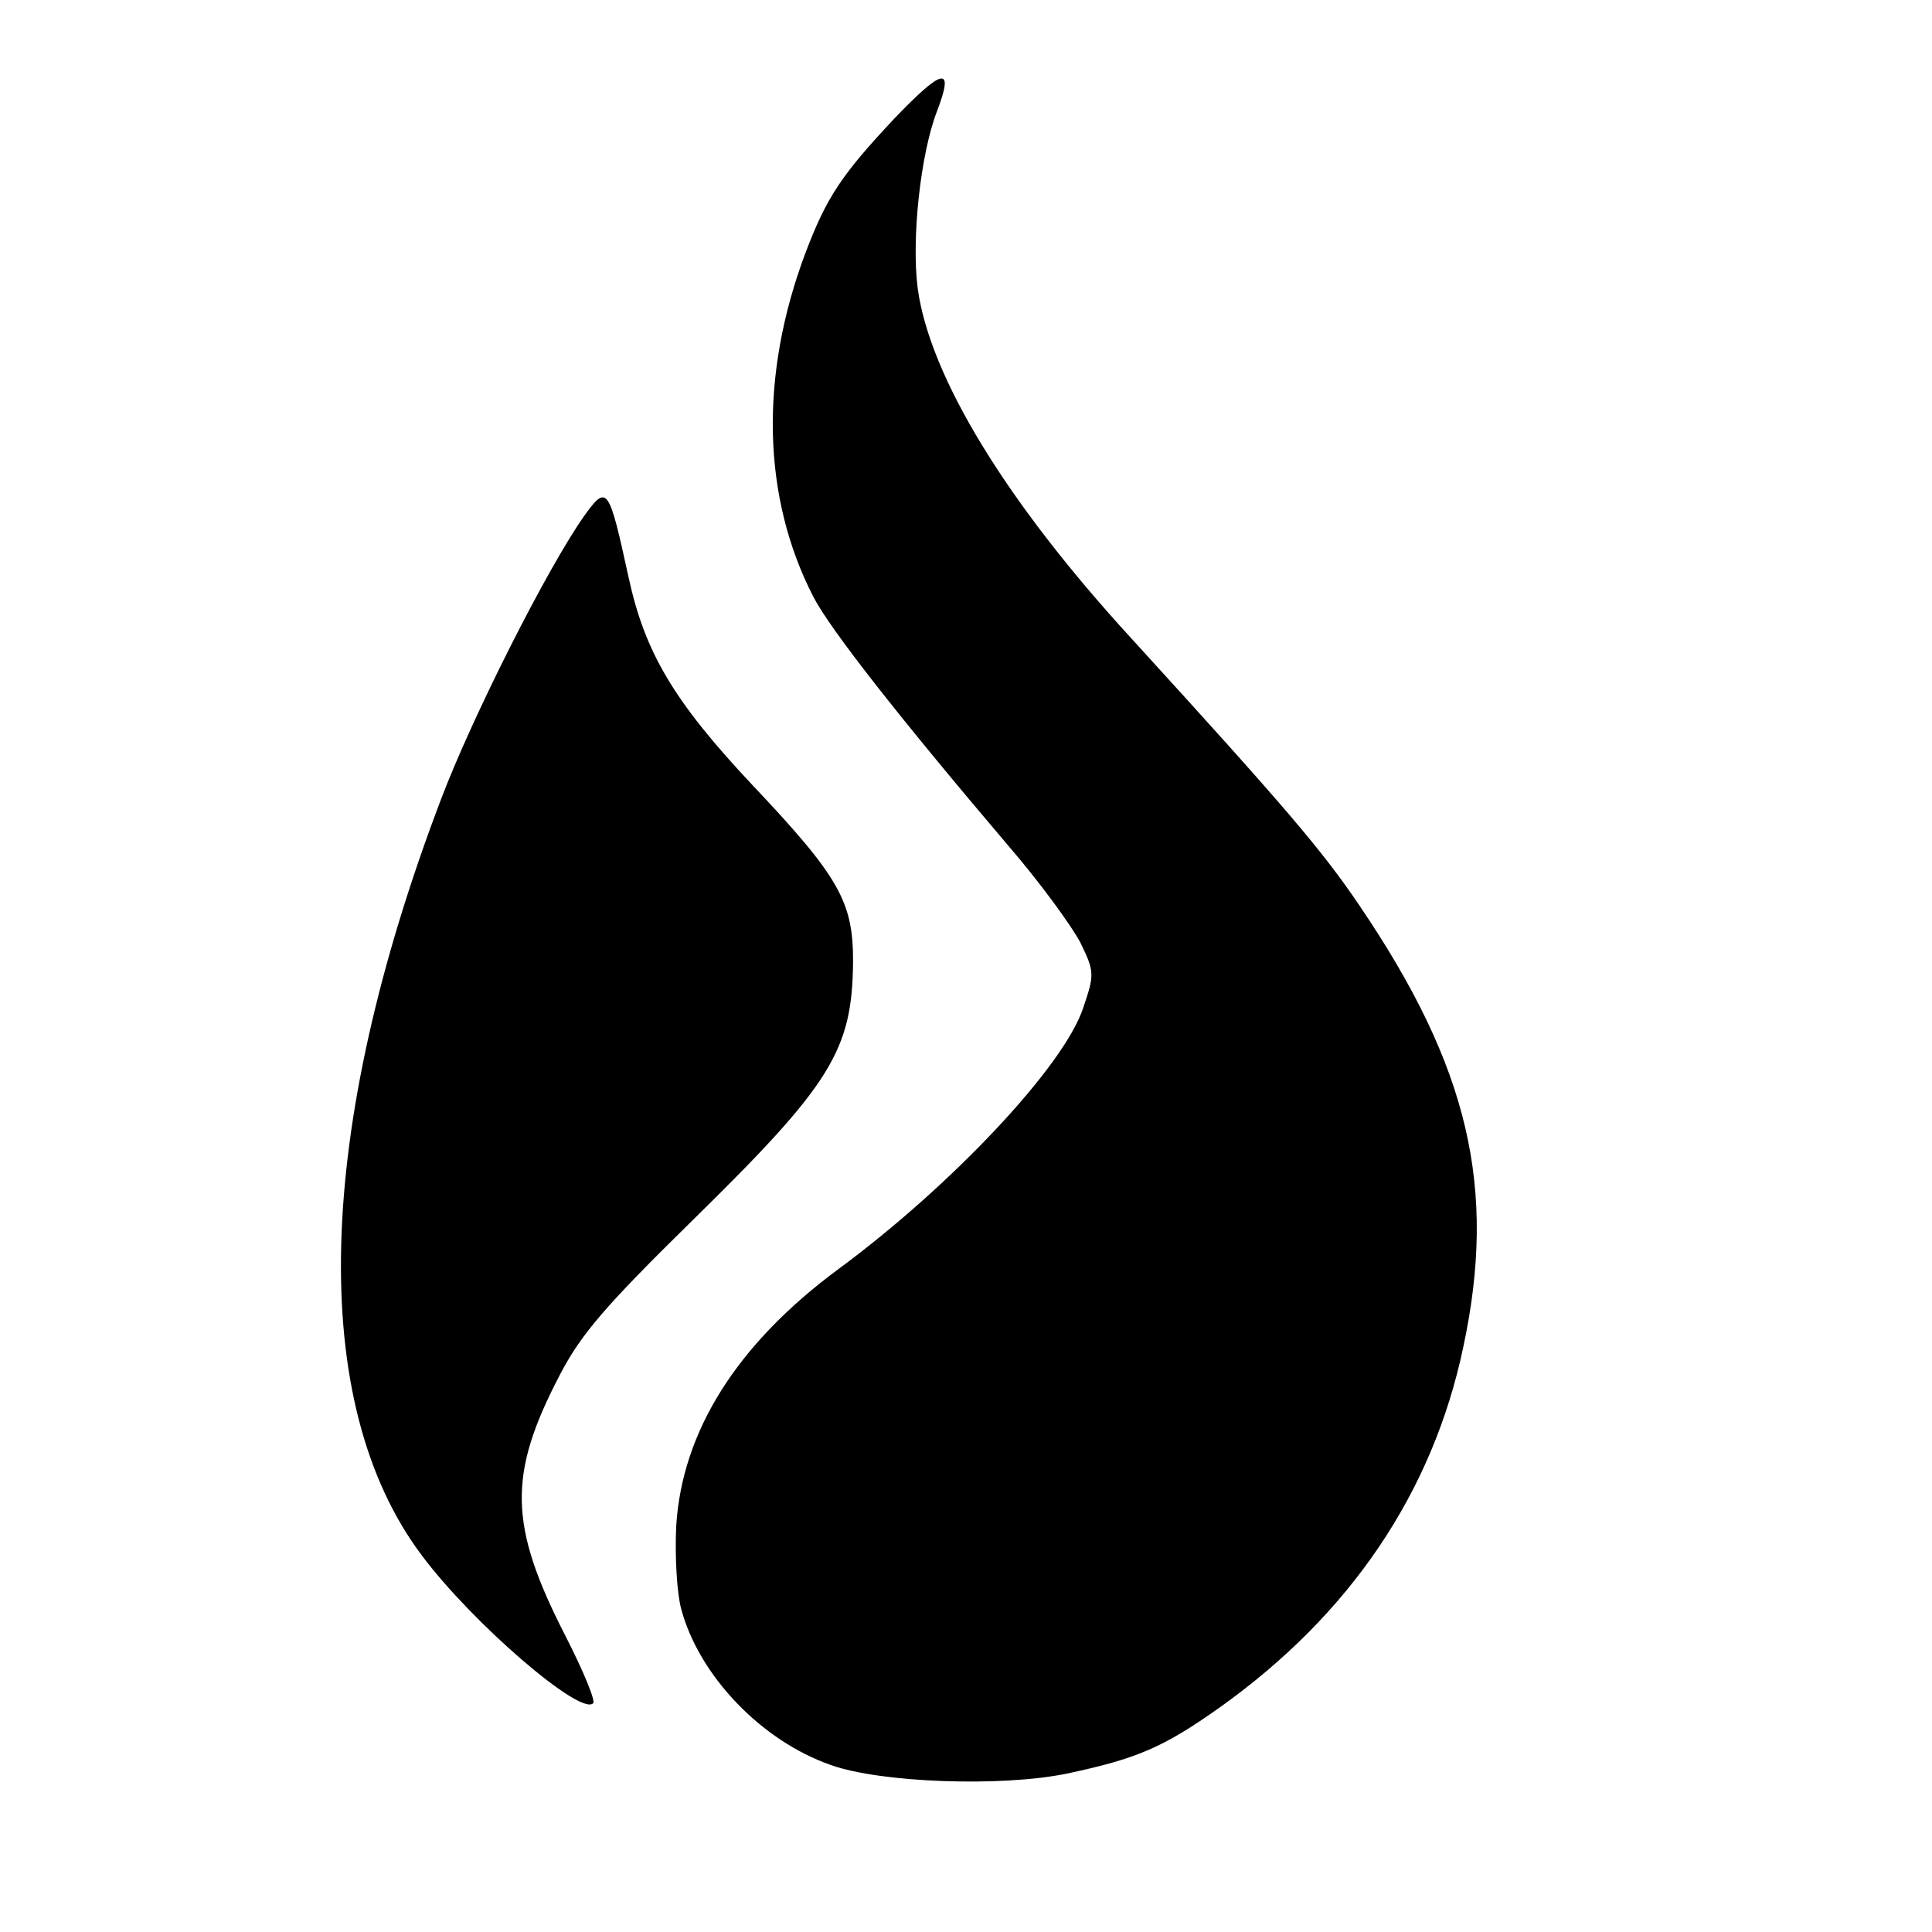
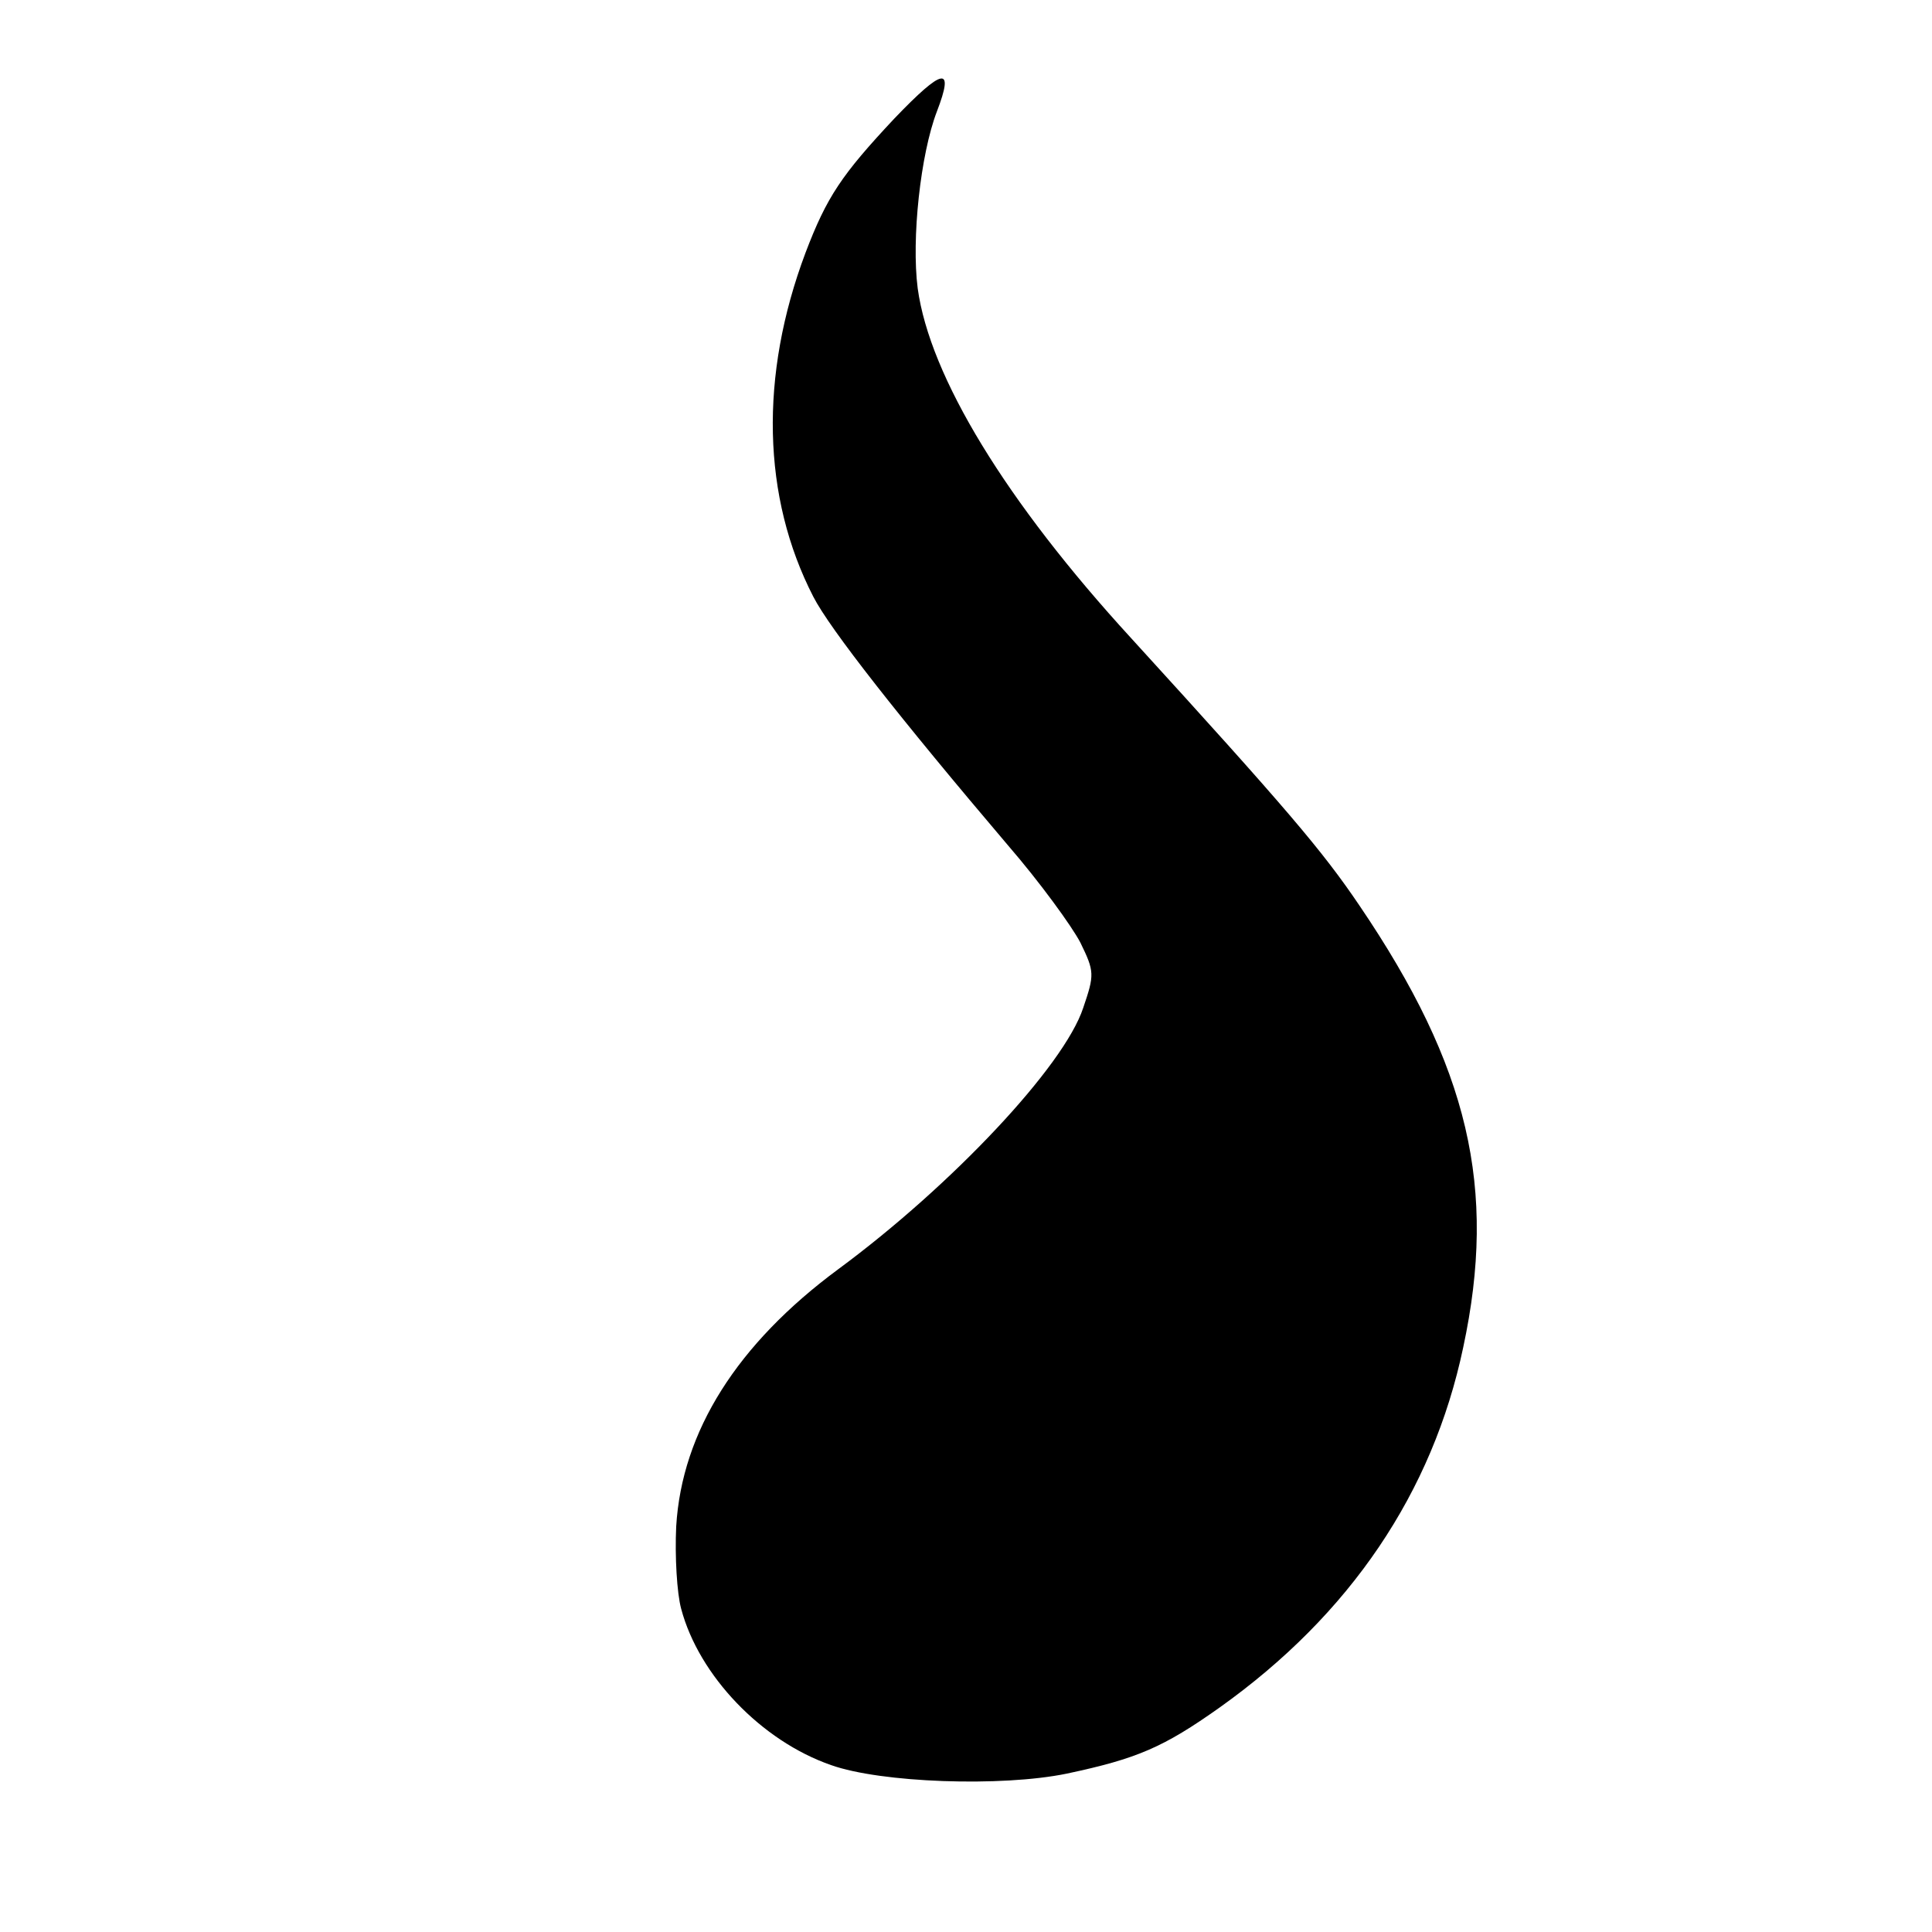
<svg xmlns="http://www.w3.org/2000/svg" version="1.0" width="272pt" height="272pt" viewBox="0 0 272 272" preserveAspectRatio="xMidYMid meet">
  <g transform="translate(0,272) scale(0.1,-0.1)" fill="#000000" stroke="none">
    <path d="M1259 2553 c-74 -79 -95 -110 -125 -189 -65 -173 -61 -344 11 -484 23 -45 121 -170 274 -350 45 -52 90 -114 102 -137 20 -41 20 -45 4 -92 -27 -82 -185 -250 -345 -368 -142 -105 -220 -228 -228 -362 -2 -42 1 -94 7 -116 25 -94 113 -186 211 -220 70 -25 240 -31 332 -12 99 21 136 37 215 93 184 131 300 303 343 507 48 224 8 395 -146 622 -52 77 -103 137 -321 376 -177 193 -284 369 -301 493 -9 70 4 189 27 249 25 65 9 62 -60 -10z" />
-     <path d="M822 1993 c-52 -74 -157 -282 -201 -398 -178 -468 -188 -851 -27 -1065 71 -95 223 -226 241 -208 4 3 -14 46 -39 95 -80 156 -81 227 -8 367 30 58 65 98 185 216 198 194 227 241 228 367 0 83 -19 118 -141 247 -111 118 -152 187 -175 293 -28 128 -30 132 -63 86z" />
  </g>
</svg>